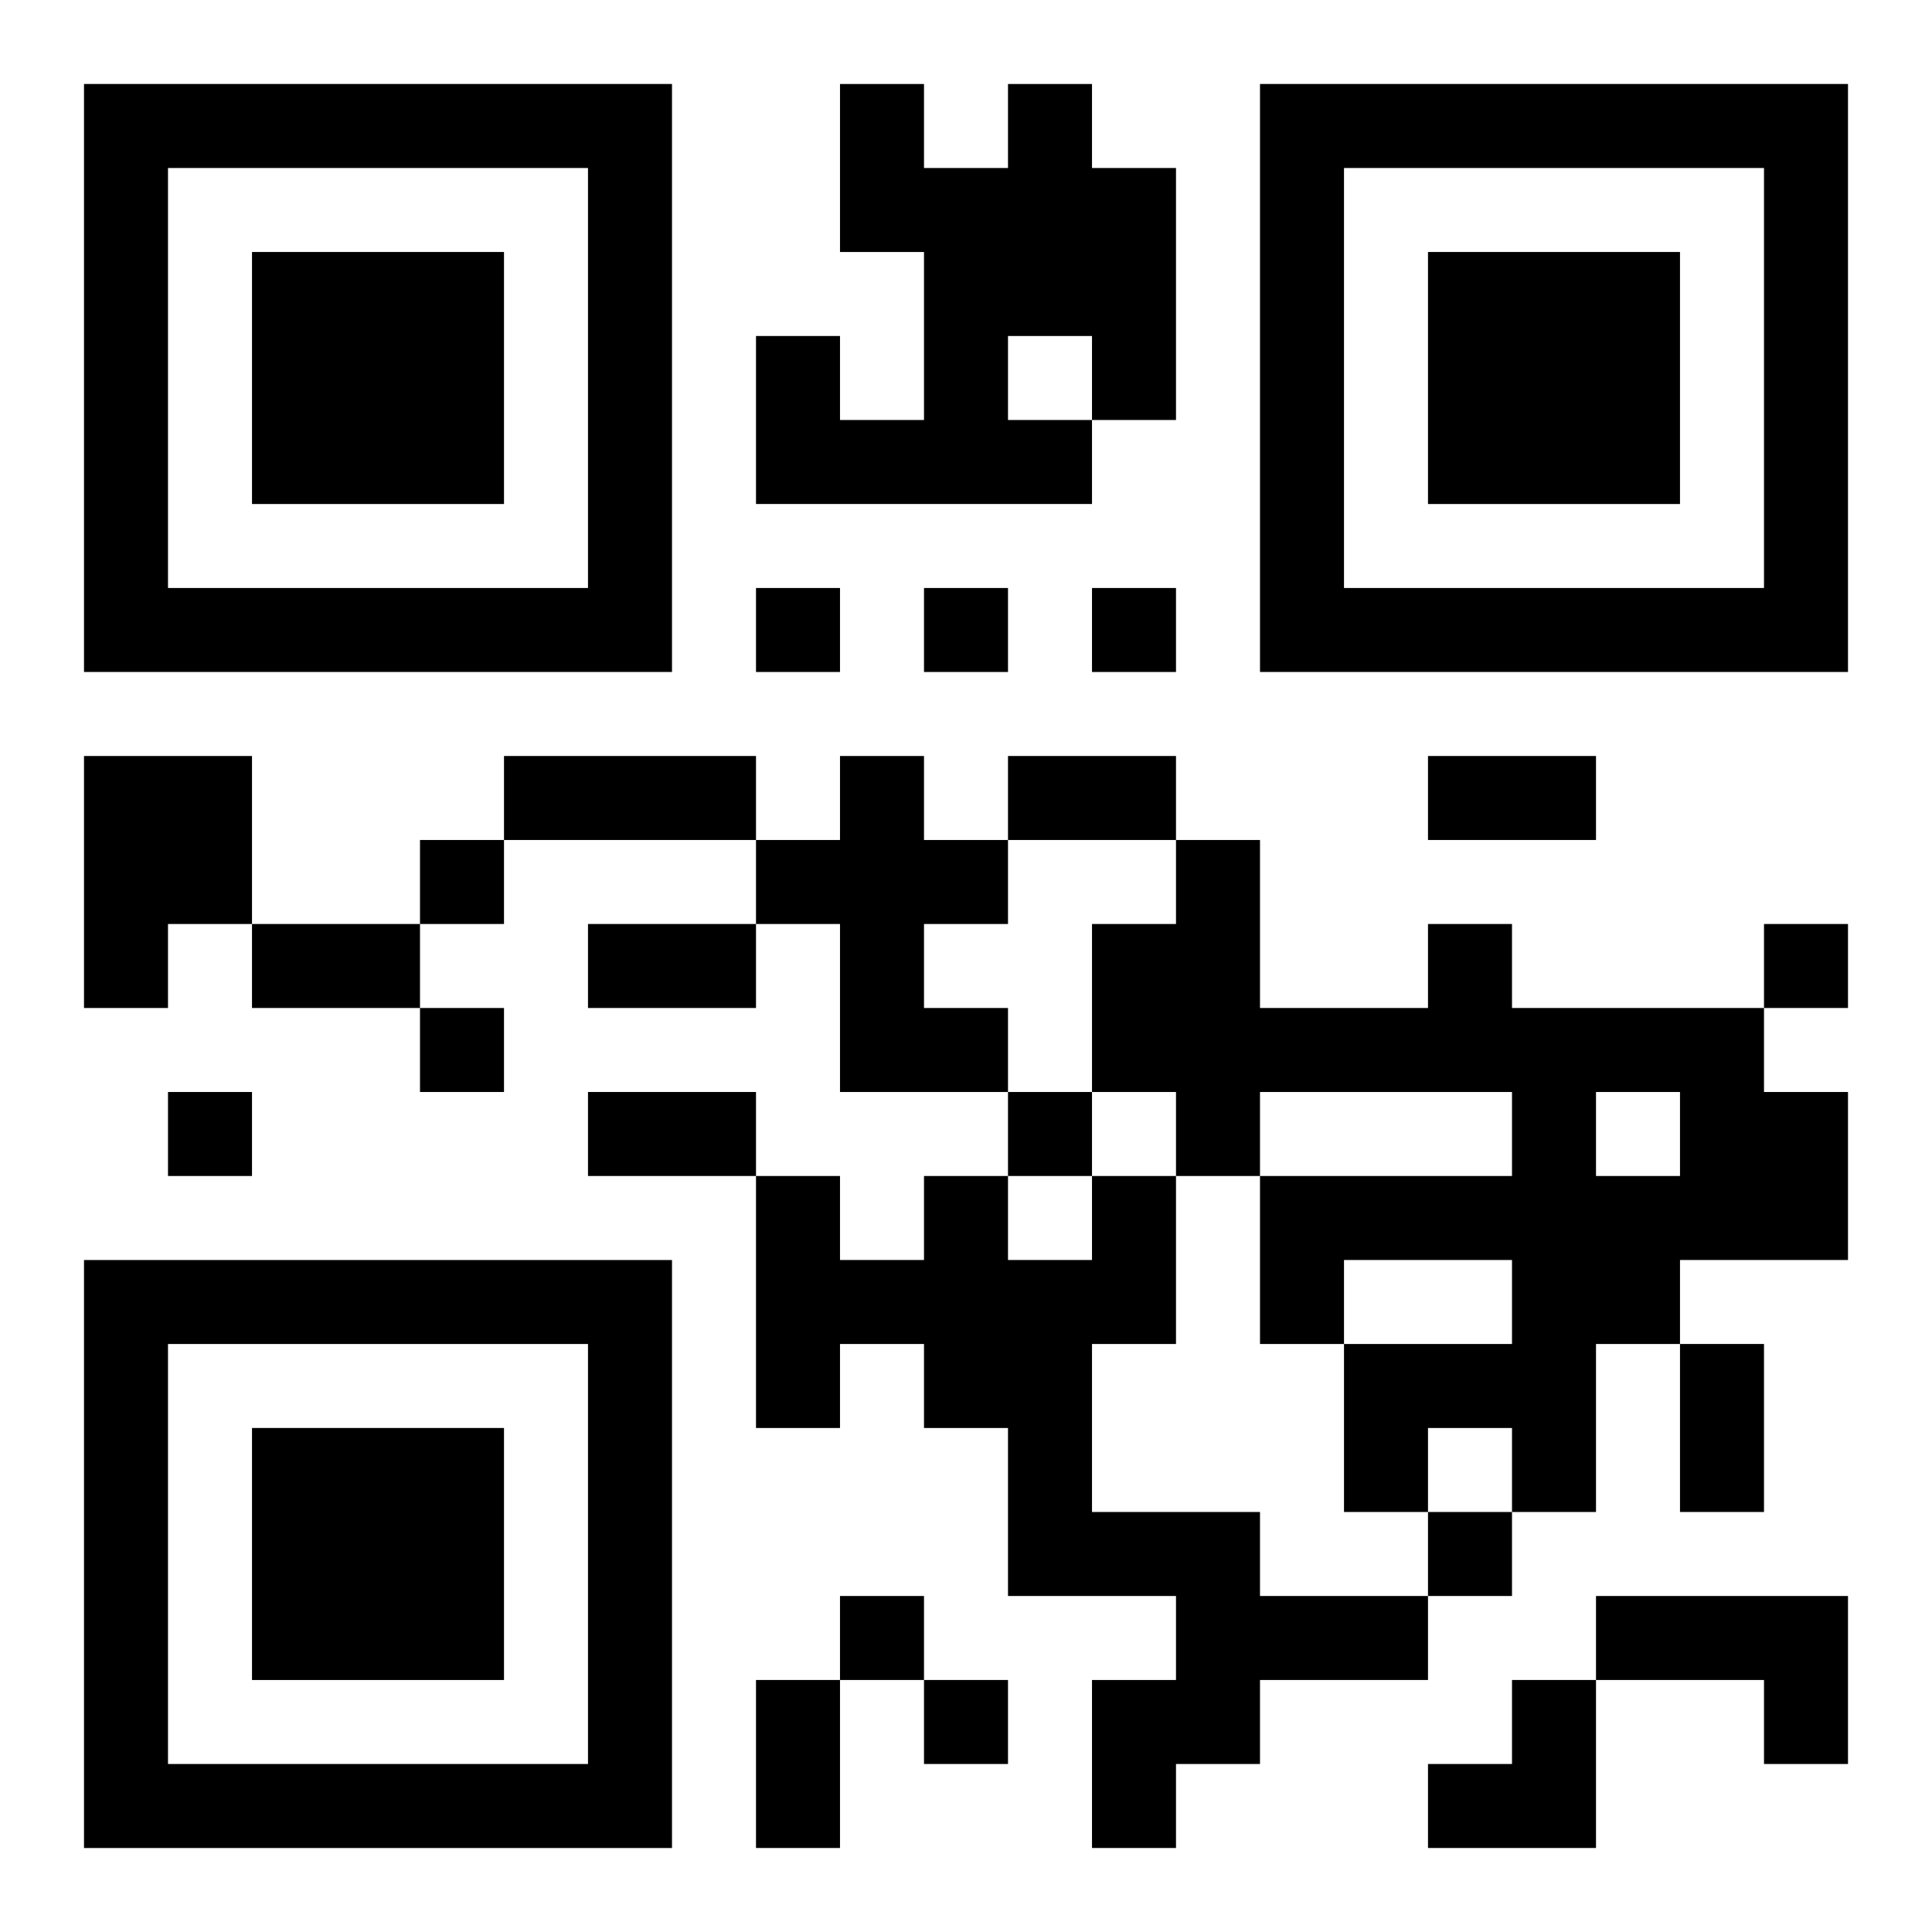
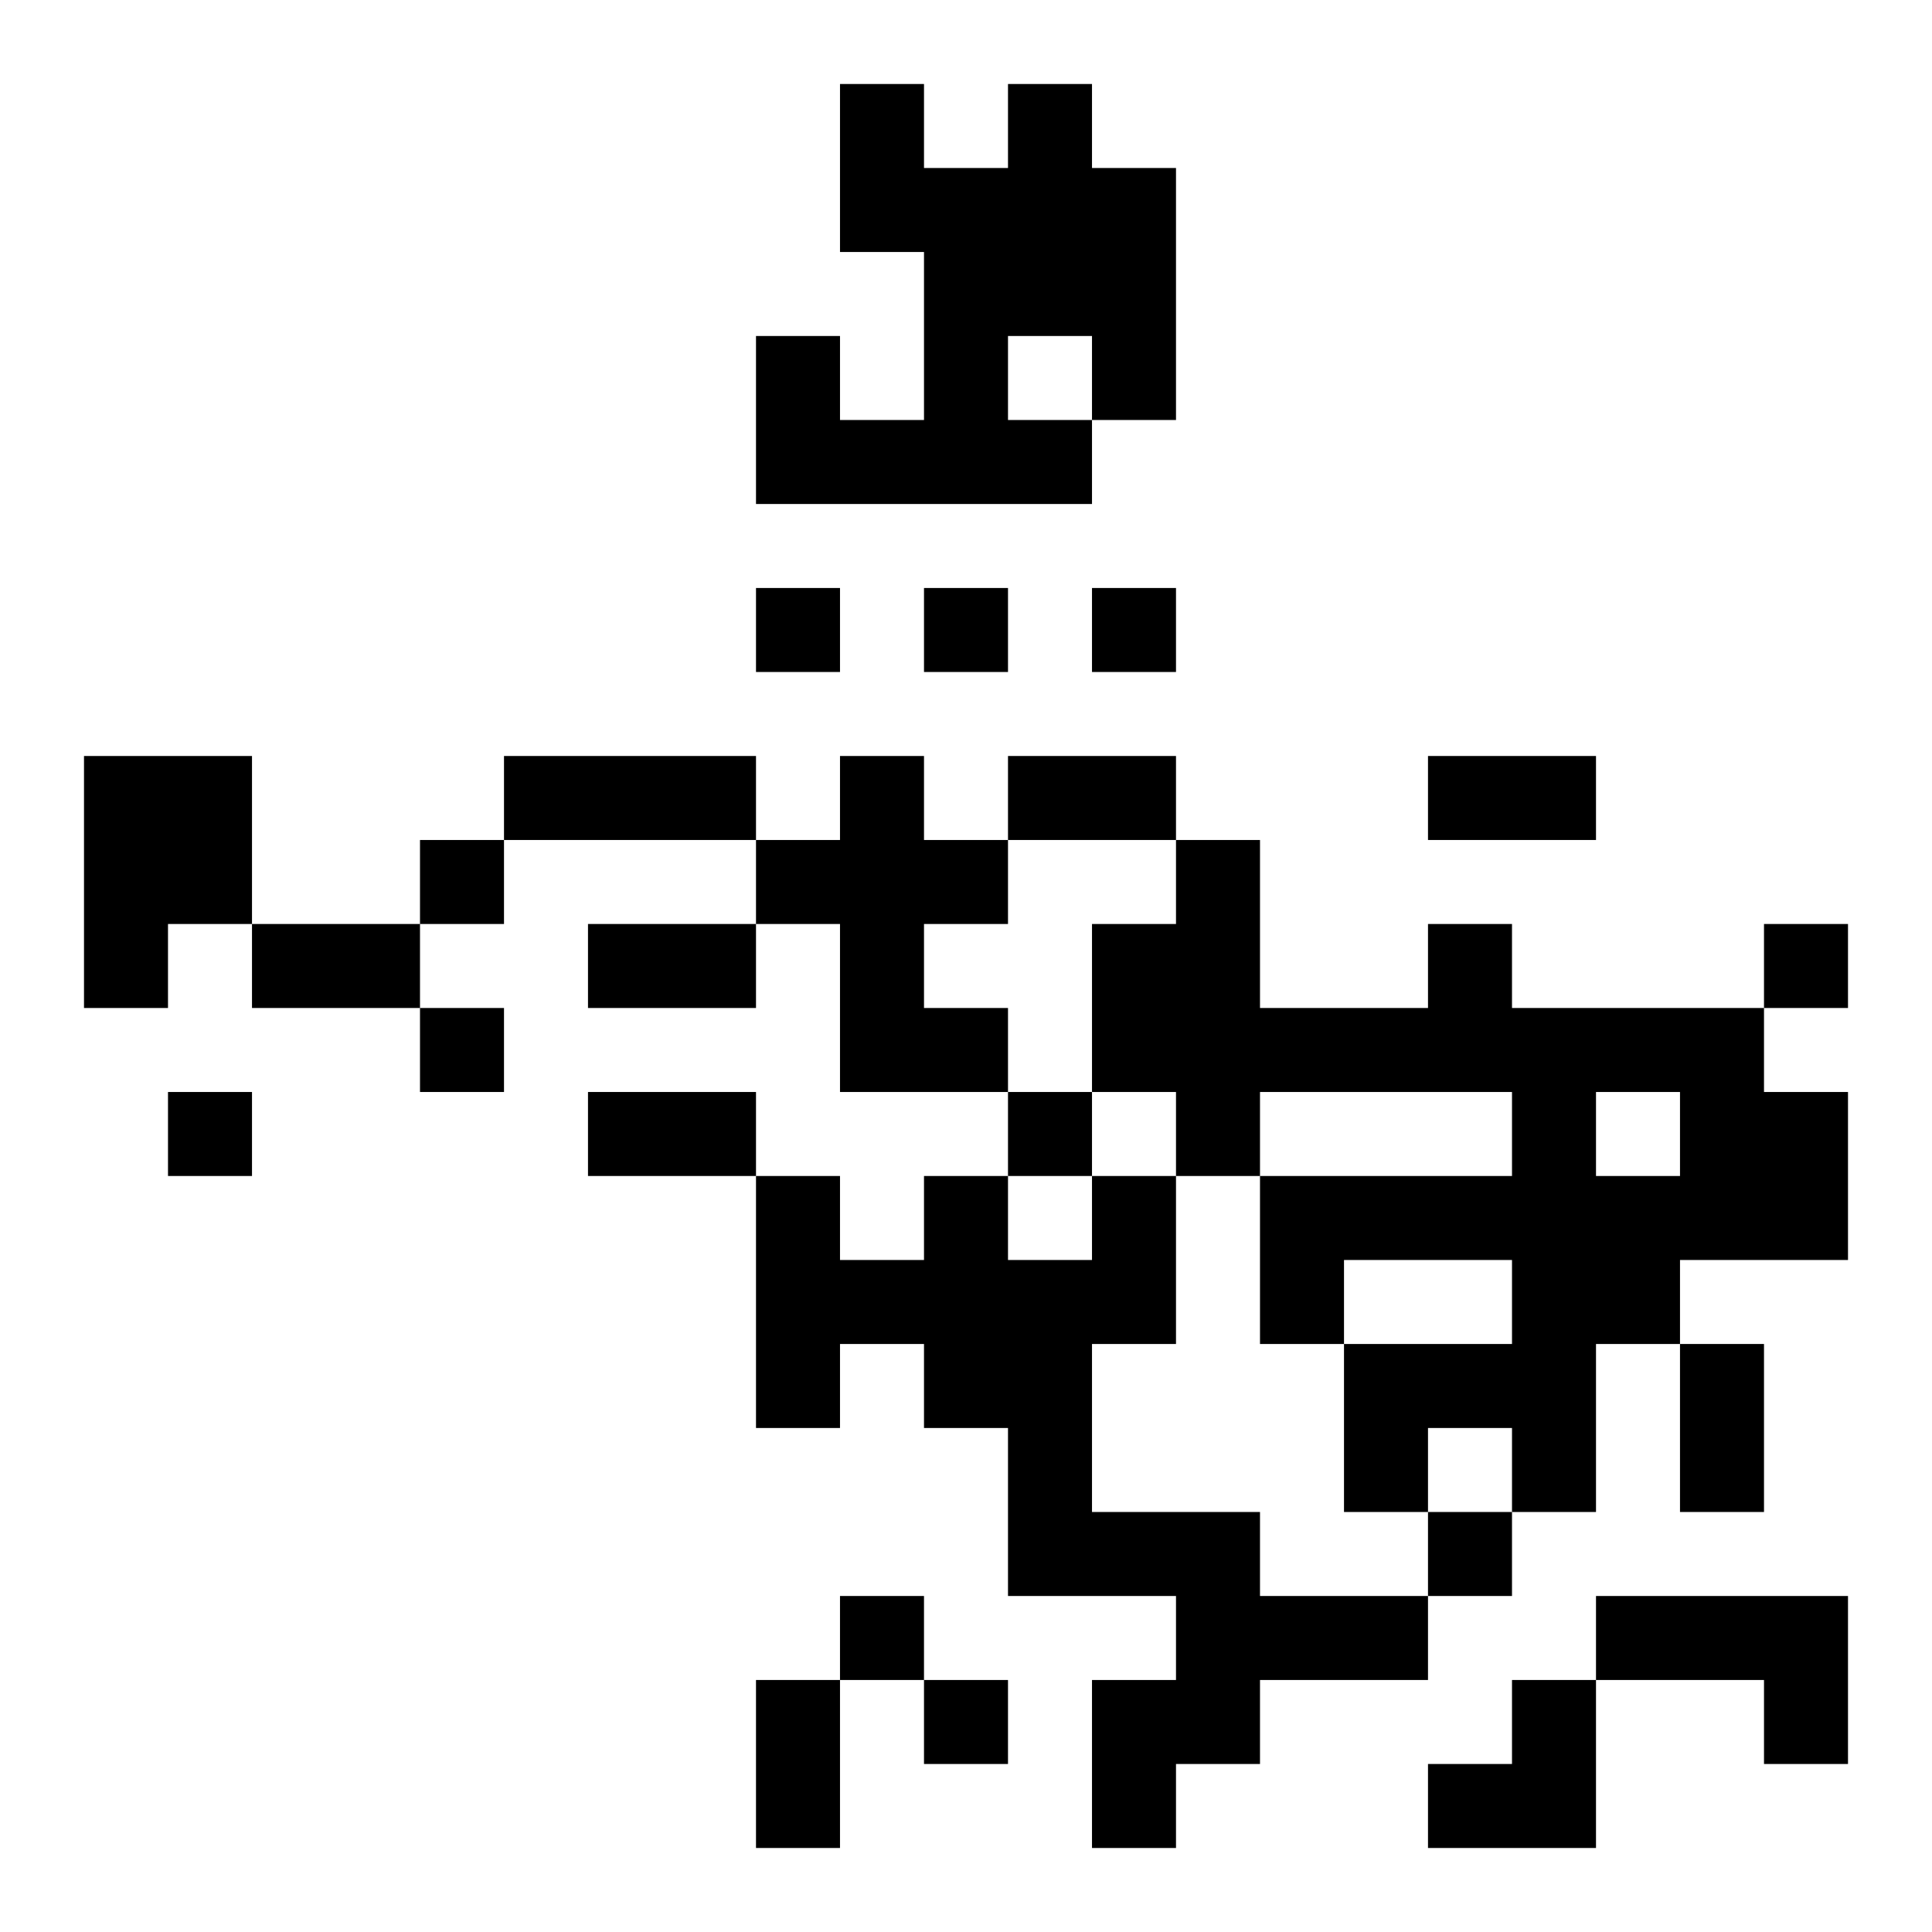
<svg xmlns="http://www.w3.org/2000/svg" xmlns:xlink="http://www.w3.org/1999/xlink" width="250" height="250" baseProfile="full" version="1.1" viewBox="-1 -1 23 23">
  <symbol id="a">
-     <path d="m0 7v7h7v-7h-7zm1 1h5v5h-5v-5zm1 1v3h3v-3h-3z" />
-   </symbol>
+     </symbol>
  <use y="-7" xlink:href="#a" />
  <use y="7" xlink:href="#a" />
  <use x="14" y="-7" xlink:href="#a" />
  <path d="m11 0h1v1h1v3h-1v1h-4v-2h1v1h1v-2h-1v-2h1v1h1v-1m0 3v1h1v-1h-1m-11 5h2v2h-1v1h-1v-3m9 0h1v1h1v1h-1v1h1v1h-2v-2h-1v-1h1v-1m7 2h1v1h3v1h1v2h-2v1h-1v2h-1v-1h-1v1h-1v-2h2v-1h-2v1h-1v-2h3v-1h-3v1h-1v-1h-1v-2h1v-1h1v2h2v-1m2 2v1h1v-1h-1m-6 1h1v2h-1v2h2v1h2v1h-2v1h-1v1h-1v-2h1v-1h-2v-2h-1v-1h-1v1h-1v-3h1v1h1v-1h1v1h1v-1m6 5h3v2h-1v-1h-2v-1m-10-12v1h1v-1h-1m2 0v1h1v-1h-1m2 0v1h1v-1h-1m-8 3v1h1v-1h-1m16 1v1h1v-1h-1m-16 1v1h1v-1h-1m-3 1v1h1v-1h-1m10 0v1h1v-1h-1m5 5v1h1v-1h-1m-7 1v1h1v-1h-1m1 1v1h1v-1h-1m-5-11h3v1h-3v-1m6 0h2v1h-2v-1m5 0h2v1h-2v-1m-14 2h2v1h-2v-1m4 0h2v1h-2v-1m0 2h2v1h-2v-1m13 3h1v2h-1v-2m-11 4h1v2h-1v-2m8 0m1 0h1v2h-2v-1h1z" />
</svg>